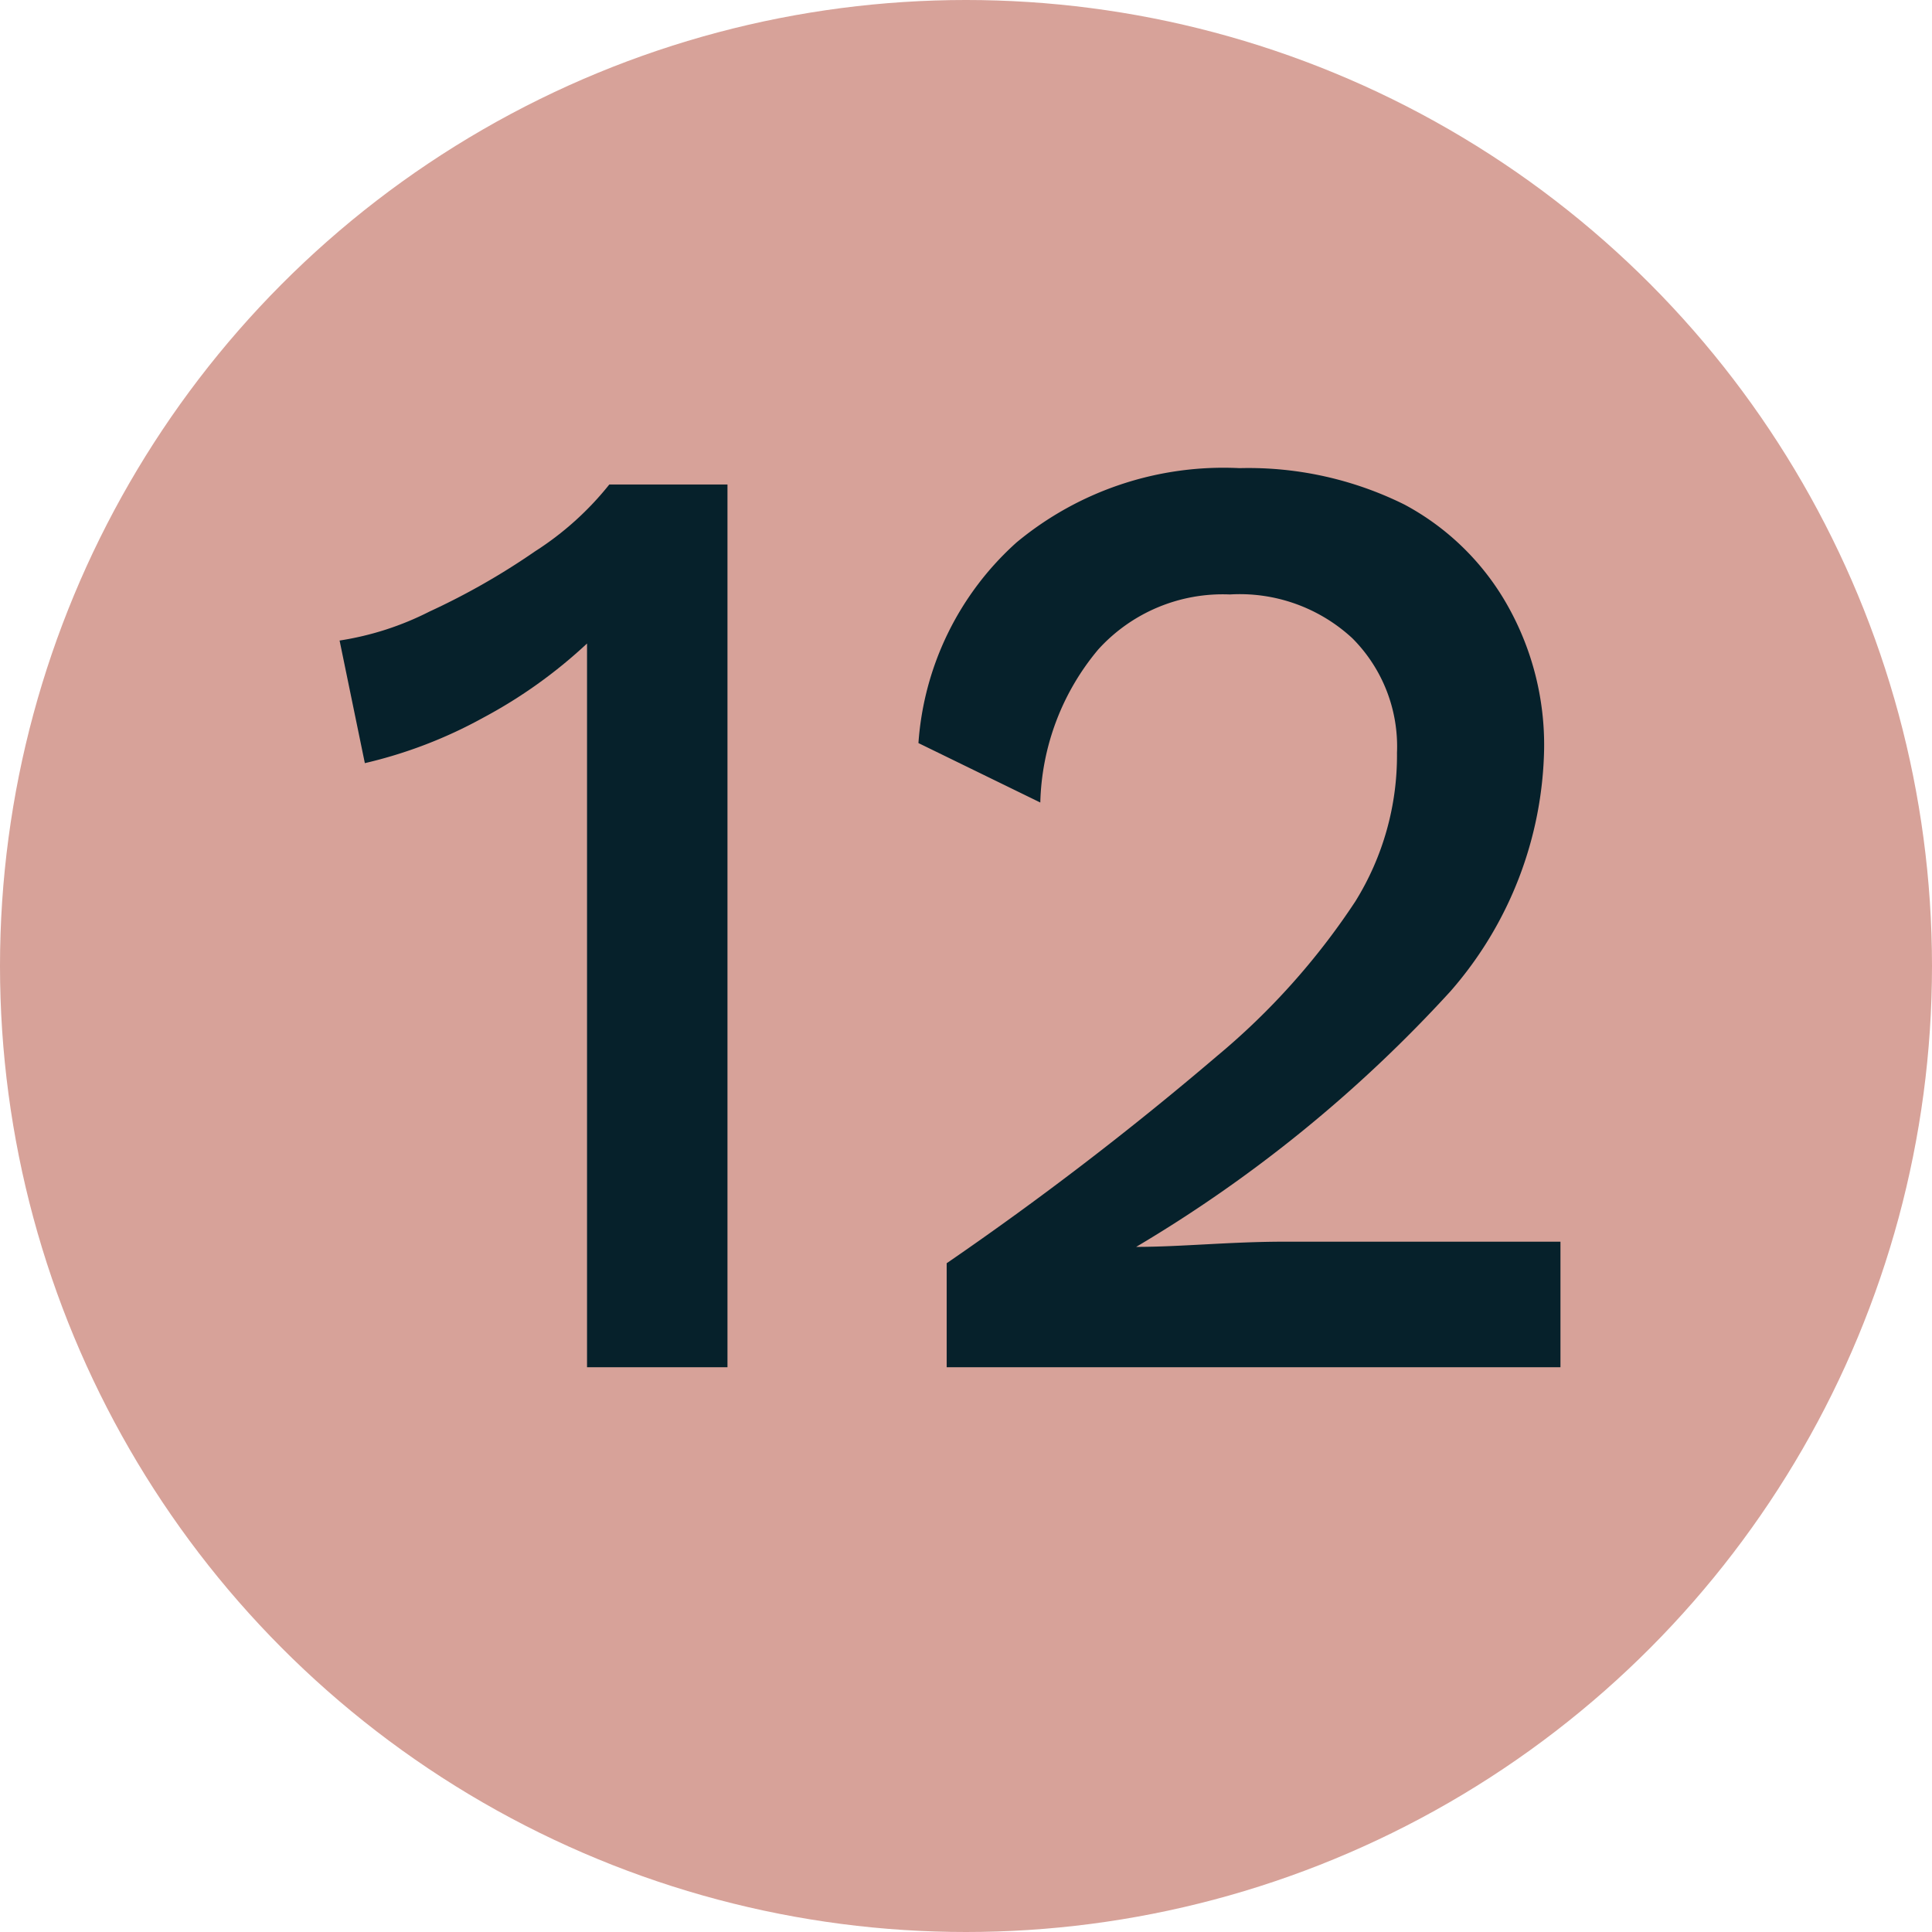
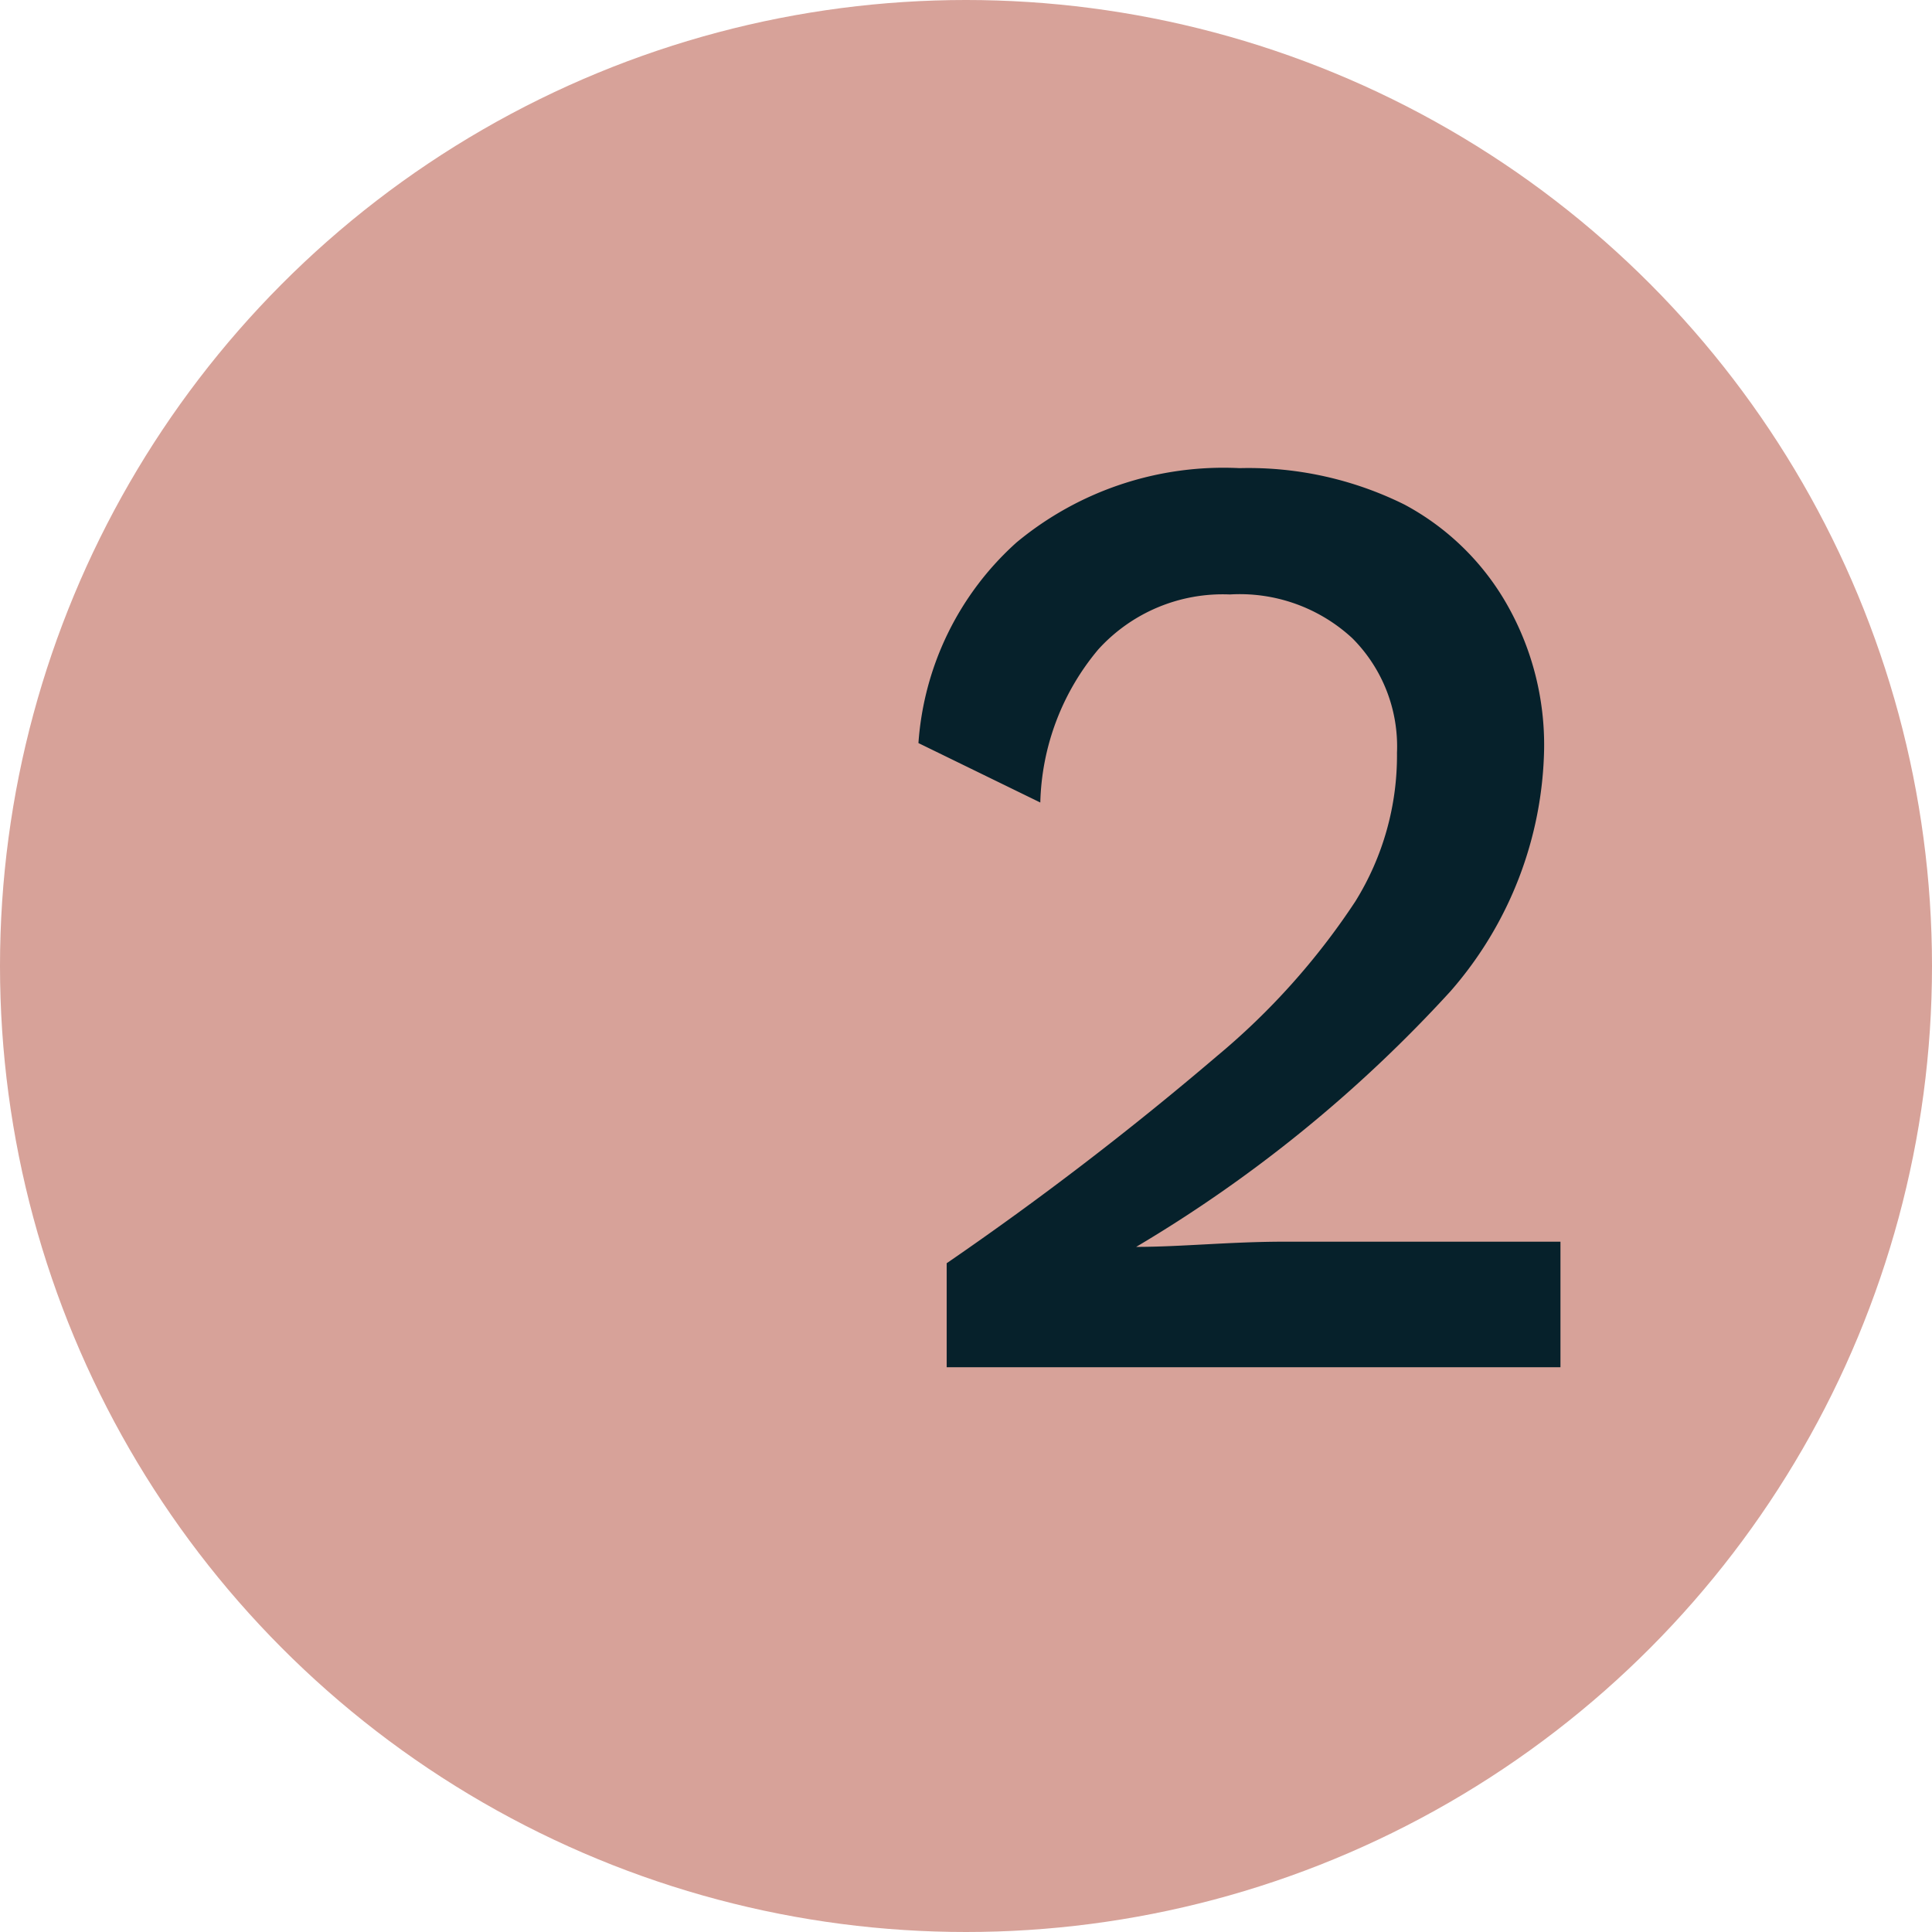
<svg xmlns="http://www.w3.org/2000/svg" viewBox="0 0 26 26">
  <defs>
    <style>.cls-1{fill:#d7a299;}.cls-2{fill:#06212b;}</style>
  </defs>
  <title>Asset 34</title>
  <g id="Layer_2" data-name="Layer 2">
    <g id="Layer_1-2" data-name="Layer 1">
      <circle class="cls-1" cx="13" cy="13" r="13" />
-       <path class="cls-2" d="M9.79,6.52V18.4H7.9V9.61c0-.4,0-.72,0-.95a6.58,6.58,0,0,1-1.4,1,6.2,6.2,0,0,1-1.59.61L4.57,8.62a4,4,0,0,0,1.21-.39A9.47,9.47,0,0,0,7.2,7.42a4.1,4.1,0,0,0,1-.9Z" />
      <path class="cls-2" d="M12.74,17a43.78,43.78,0,0,0,3.64-2.79,9.5,9.5,0,0,0,1.86-2.08,3.72,3.72,0,0,0,.56-2,2.06,2.06,0,0,0-.6-1.54A2.23,2.23,0,0,0,16.55,8a2.26,2.26,0,0,0-1.77.74A3.33,3.33,0,0,0,14,10.8L12.36,10a4,4,0,0,1,1.32-2.7,4.36,4.36,0,0,1,3-1,4.72,4.72,0,0,1,2.22.49A3.47,3.47,0,0,1,20.3,8.17a3.82,3.82,0,0,1,.48,1.91,5.09,5.09,0,0,1-1.26,3.26,18.5,18.5,0,0,1-4.23,3.44v0c.61,0,1.26-.07,2-.07H21V18.4H12.74Z" />
    </g>
  </g>
</svg>